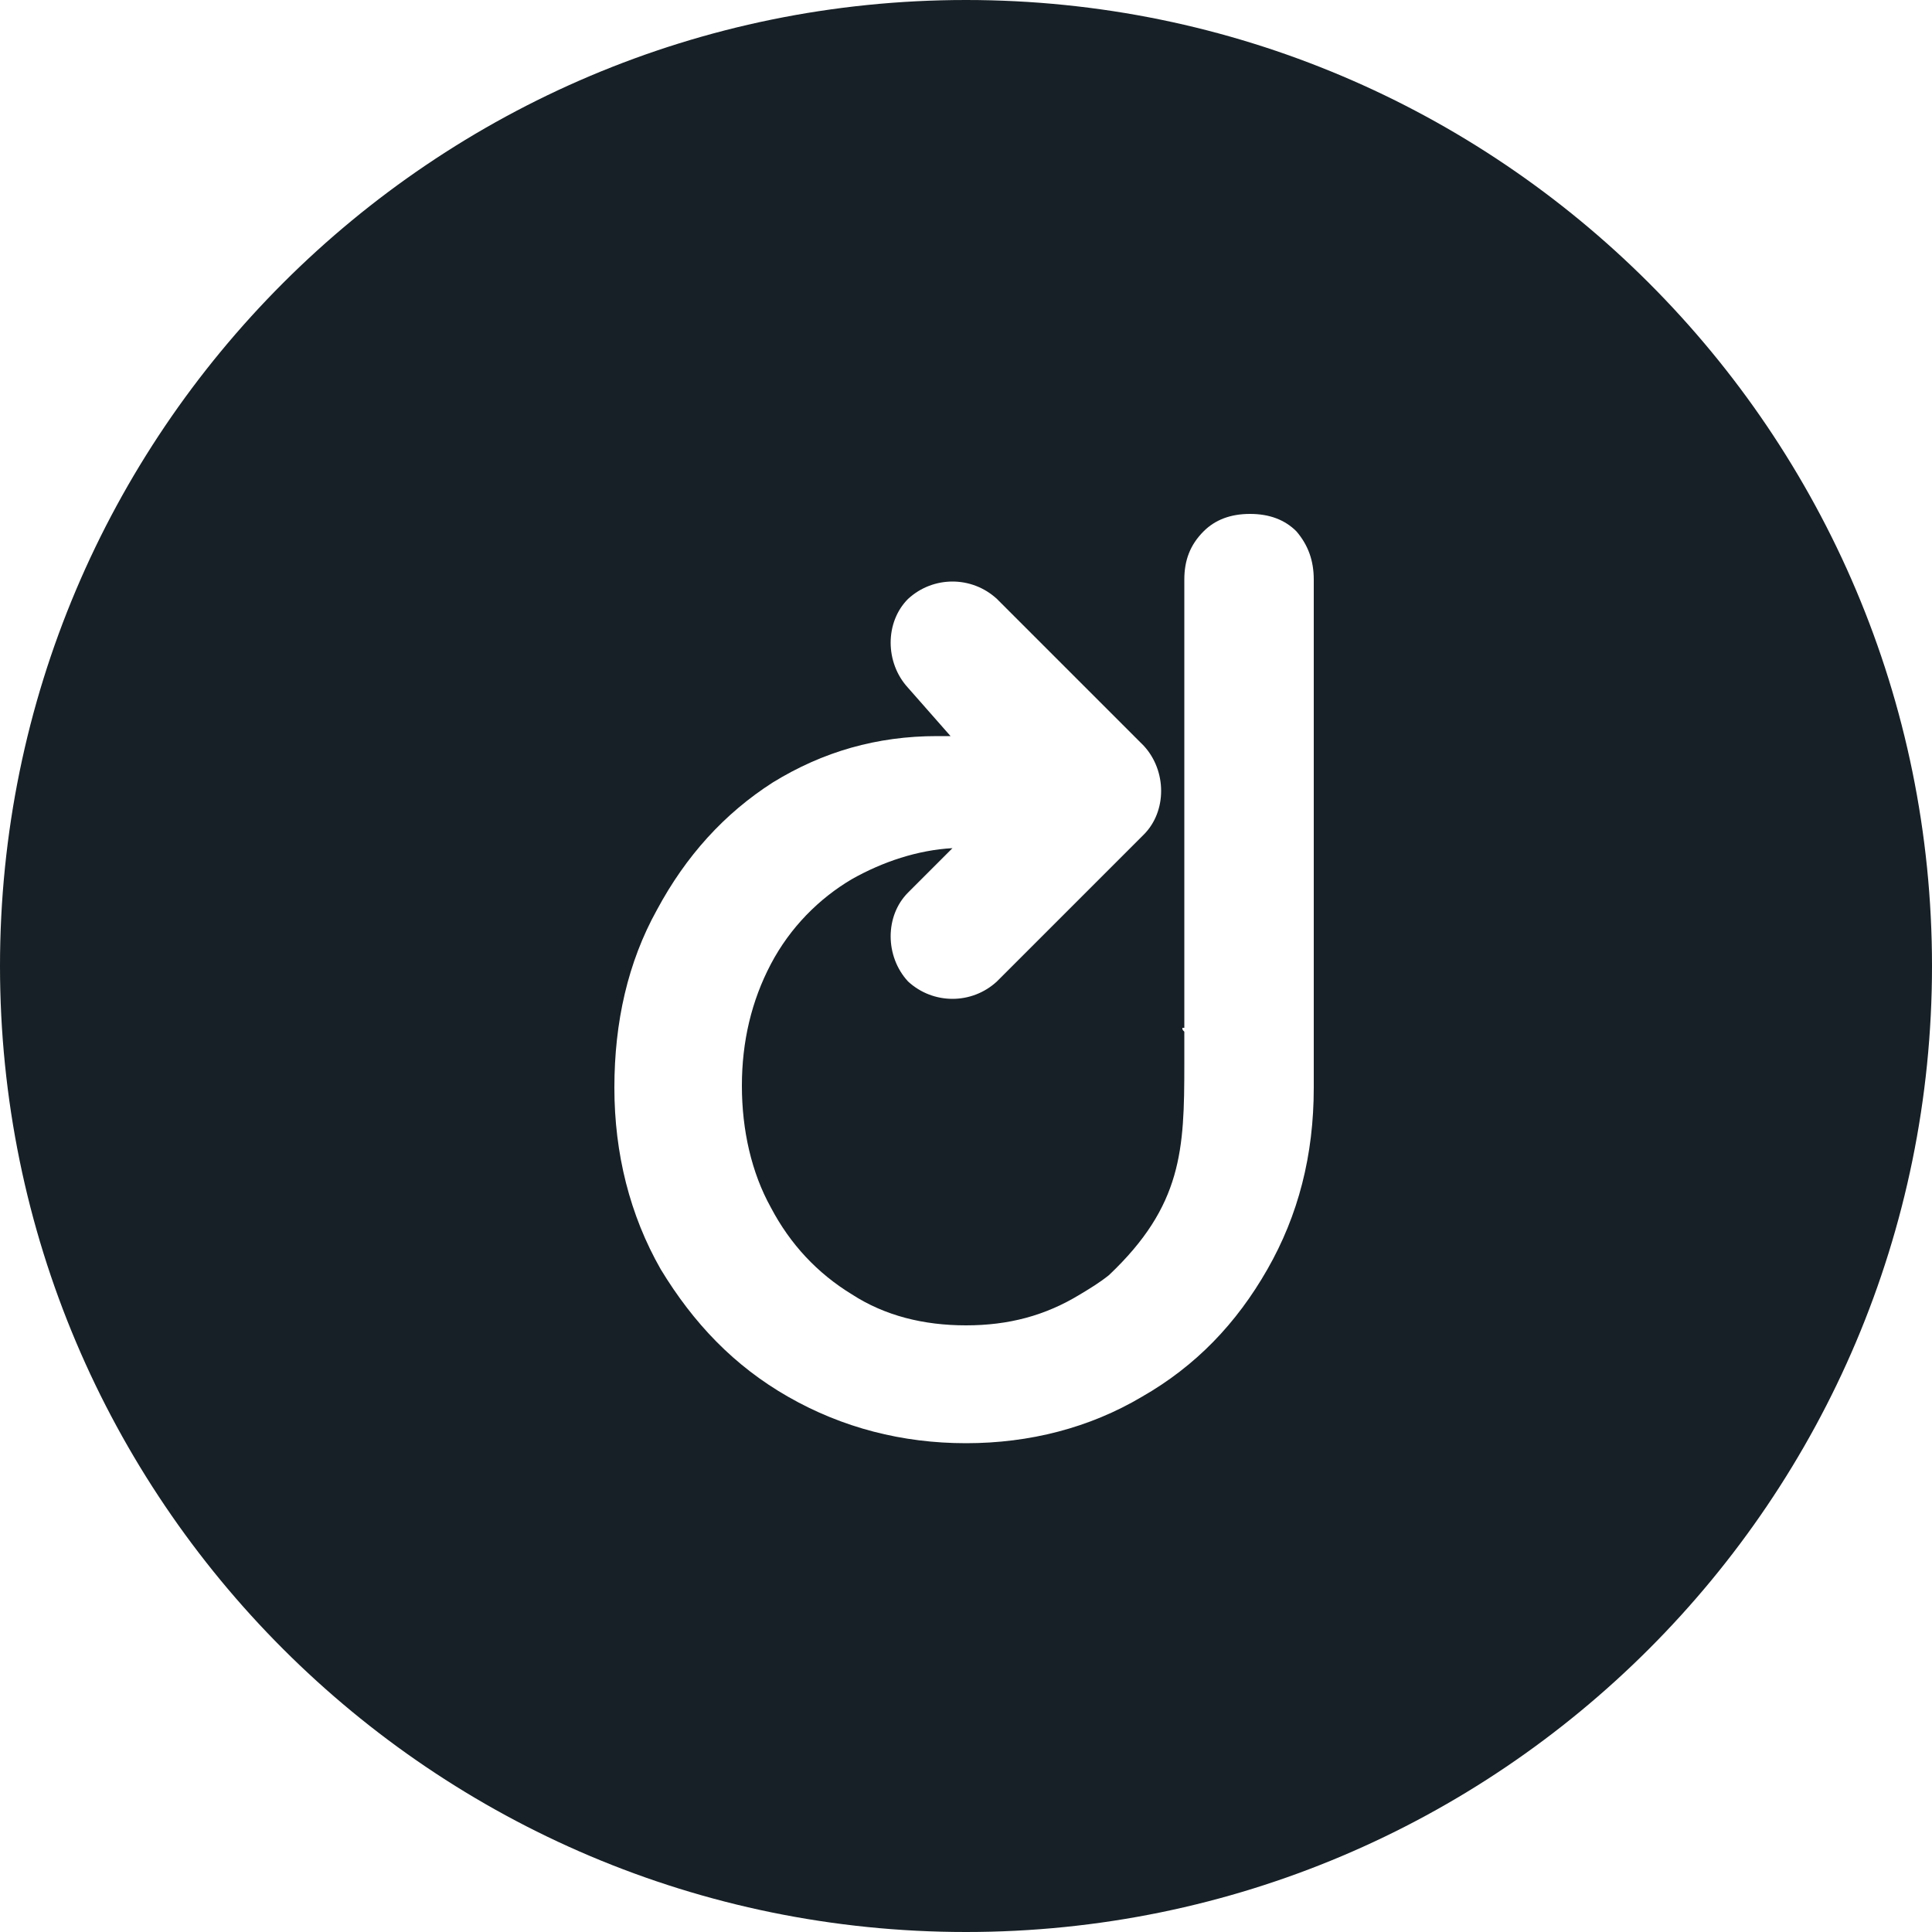
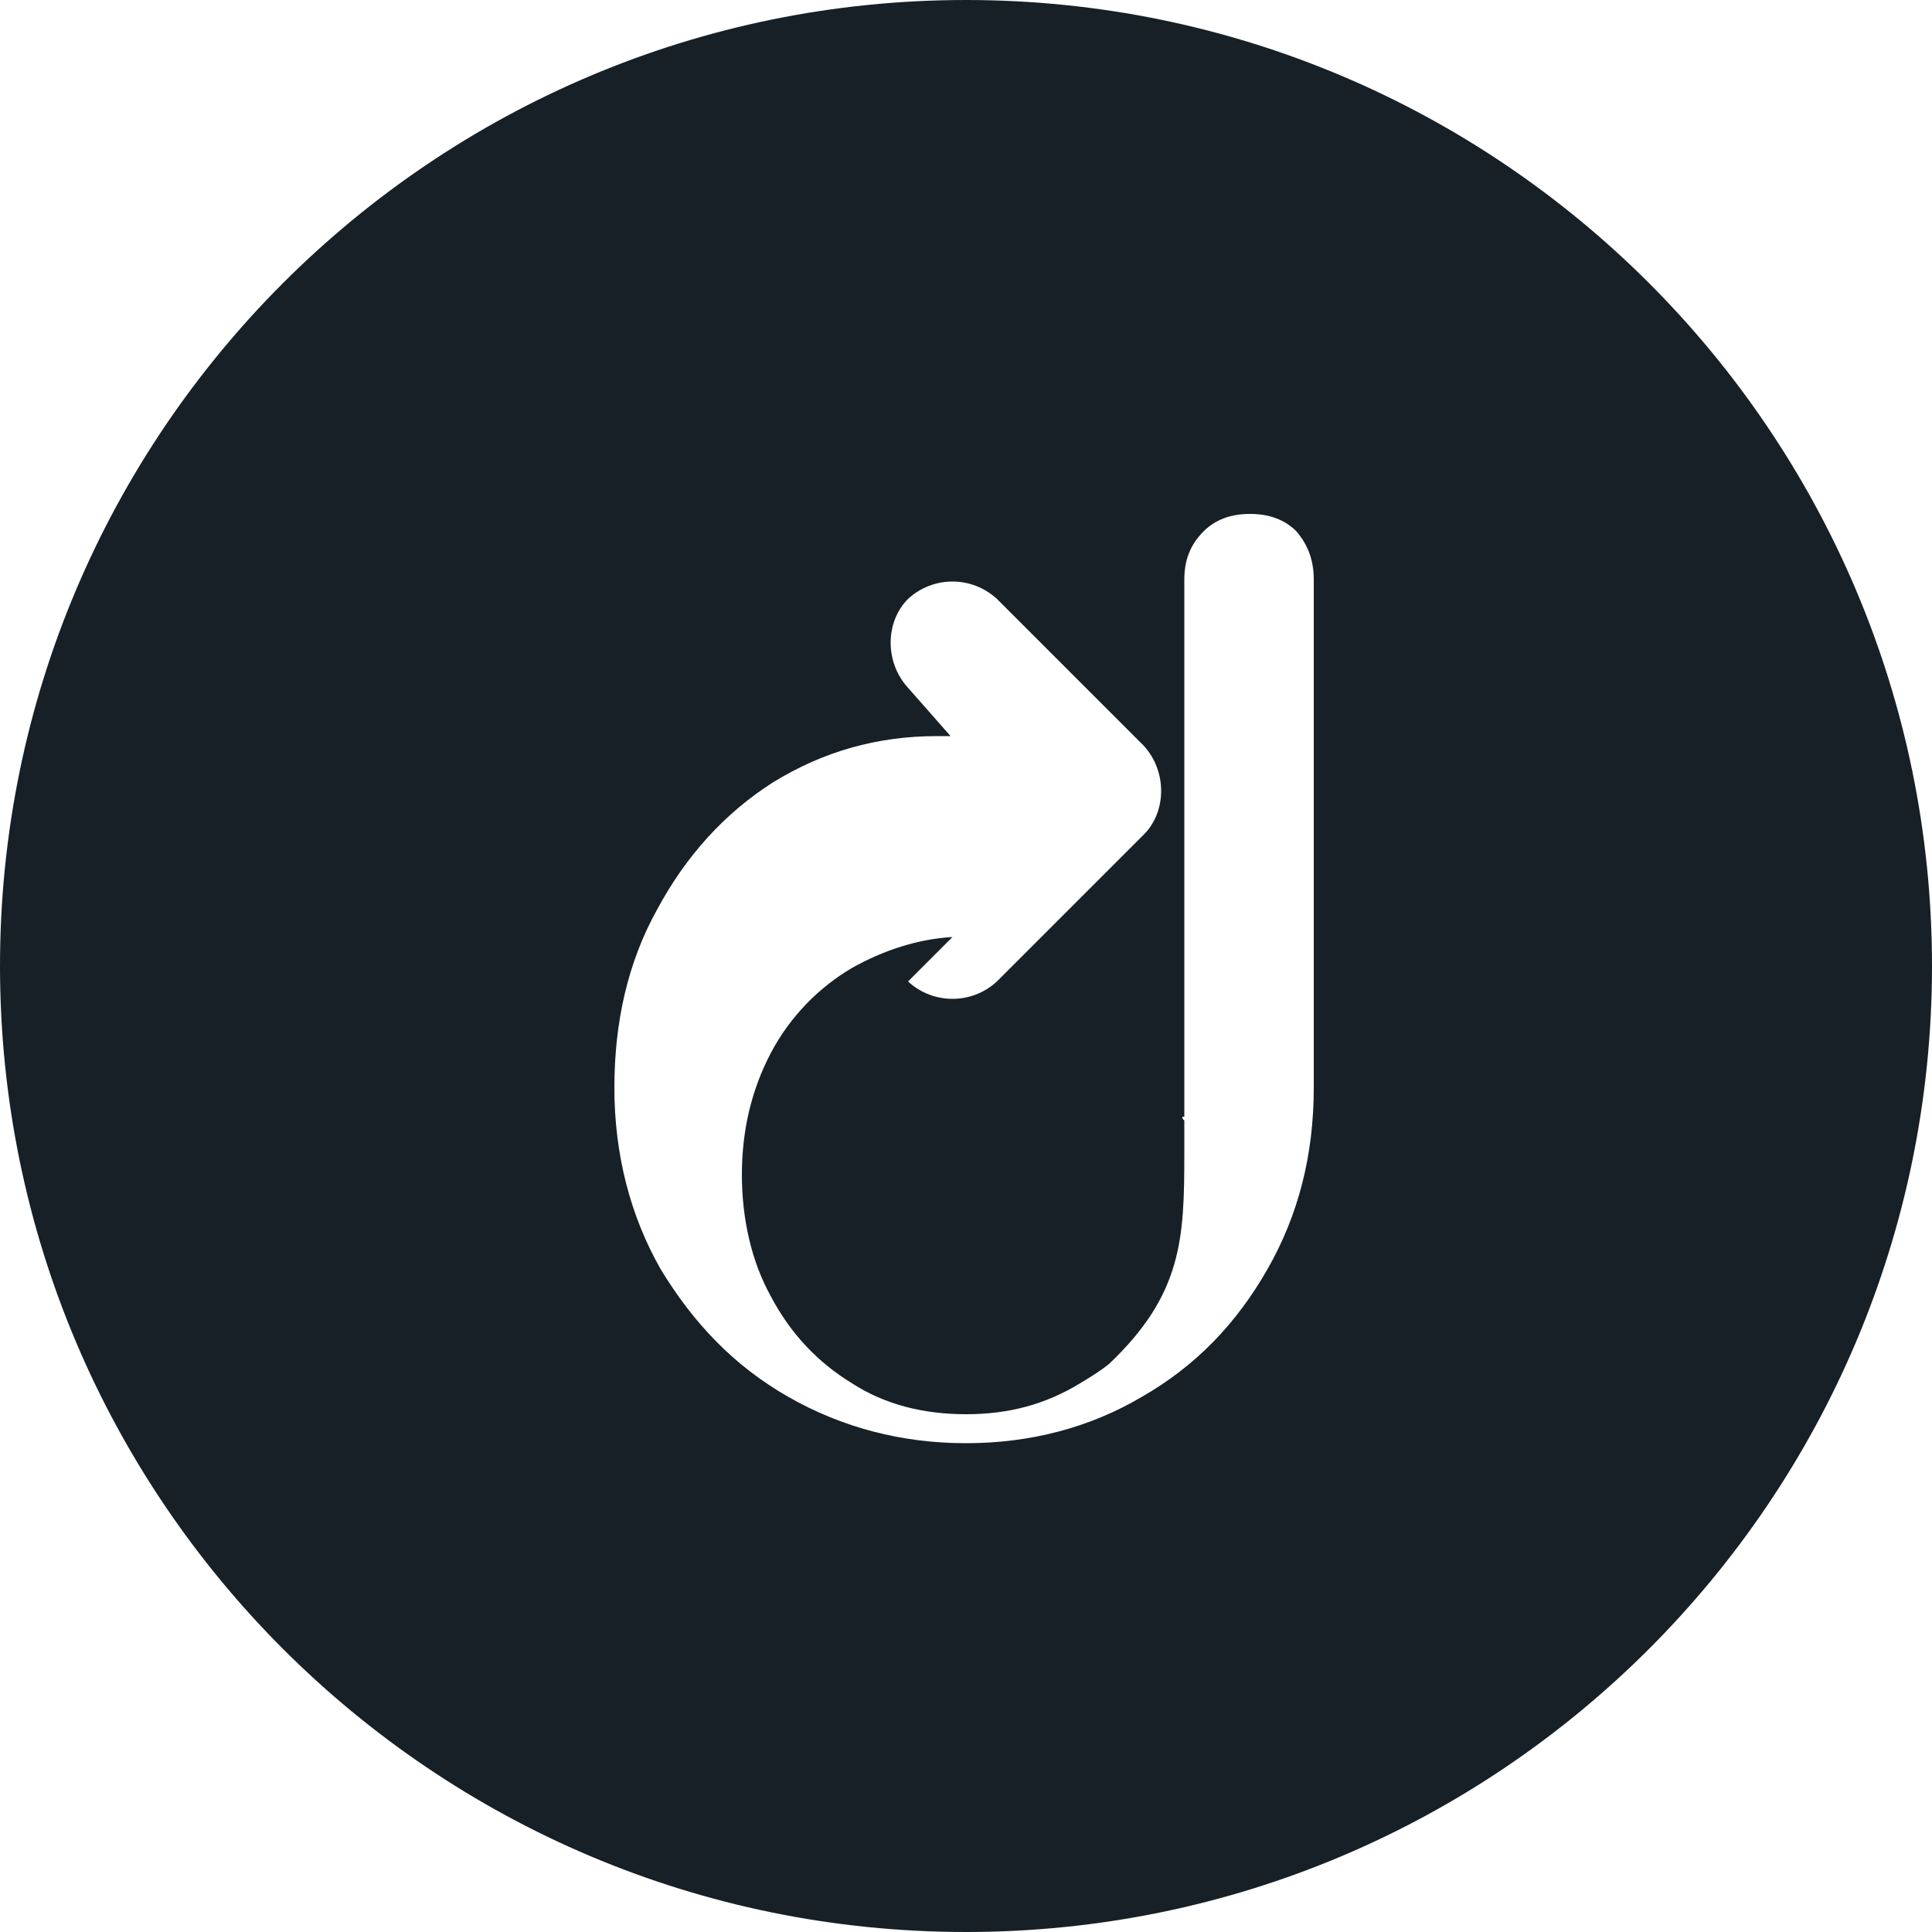
<svg xmlns="http://www.w3.org/2000/svg" version="1.1" id="Layer_1" x="0px" y="0px" viewBox="0 0 100 100" style="enable-background:new 0 0 100 100;" xml:space="preserve">
  <style type="text/css">
	.st0{fill:#172026;}
</style>
  <title>iexec</title>
-   <path class="st0" d="M50,0C22.4,0,0,22.4,0,50s22.4,50,50,50s50-22.4,50-50S77.6,0,50,0z M68,56.3c0,3.5-0.8,6.6-2.4,9.4  c-1.6,2.8-3.7,5-6.5,6.6c-2.7,1.6-5.8,2.4-9.1,2.4c-3.3,0-6.4-0.8-9.2-2.4c-2.8-1.6-4.9-3.8-6.6-6.6c-1.6-2.8-2.4-6-2.4-9.4  c0-3.4,0.7-6.5,2.2-9.2c1.5-2.8,3.5-5,6-6.6c2.6-1.6,5.4-2.4,8.5-2.4h0.7L47,35.6c-1.2-1.3-1.2-3.4,0-4.6c1.3-1.2,3.3-1.2,4.6,0  l7.6,7.6c1.2,1.3,1.2,3.4,0,4.6l-7.6,7.6c-1.3,1.2-3.3,1.2-4.6,0c-1.2-1.3-1.2-3.4,0-4.6l2.3-2.3c-1.8,0.1-3.6,0.7-5.2,1.6  c-1.7,1-3.2,2.5-4.2,4.4c-1,1.9-1.5,4-1.5,6.3c0,2.3,0.5,4.5,1.5,6.3c1,1.9,2.4,3.4,4.2,4.5c1.7,1.1,3.7,1.6,5.9,1.6  c2.2,0,4.1-0.5,5.9-1.6c0.5-0.3,1-0.6,1.5-1c3.8-3.6,3.9-6.5,3.9-10.9v-1.7c-0.1-0.1-0.1-0.1-0.1-0.2h0.1V30c0-1,0.3-1.8,1-2.5  c0.6-0.6,1.4-0.9,2.4-0.9c1,0,1.8,0.3,2.4,0.9C67.7,28.2,68,29,68,30V56.3z" />
+   <path class="st0" d="M50,0C22.4,0,0,22.4,0,50s22.4,50,50,50s50-22.4,50-50S77.6,0,50,0z M68,56.3c0,3.5-0.8,6.6-2.4,9.4  c-1.6,2.8-3.7,5-6.5,6.6c-2.7,1.6-5.8,2.4-9.1,2.4c-3.3,0-6.4-0.8-9.2-2.4c-2.8-1.6-4.9-3.8-6.6-6.6c-1.6-2.8-2.4-6-2.4-9.4  c0-3.4,0.7-6.5,2.2-9.2c1.5-2.8,3.5-5,6-6.6c2.6-1.6,5.4-2.4,8.5-2.4h0.7L47,35.6c-1.2-1.3-1.2-3.4,0-4.6c1.3-1.2,3.3-1.2,4.6,0  l7.6,7.6c1.2,1.3,1.2,3.4,0,4.6l-7.6,7.6c-1.3,1.2-3.3,1.2-4.6,0l2.3-2.3c-1.8,0.1-3.6,0.7-5.2,1.6  c-1.7,1-3.2,2.5-4.2,4.4c-1,1.9-1.5,4-1.5,6.3c0,2.3,0.5,4.5,1.5,6.3c1,1.9,2.4,3.4,4.2,4.5c1.7,1.1,3.7,1.6,5.9,1.6  c2.2,0,4.1-0.5,5.9-1.6c0.5-0.3,1-0.6,1.5-1c3.8-3.6,3.9-6.5,3.9-10.9v-1.7c-0.1-0.1-0.1-0.1-0.1-0.2h0.1V30c0-1,0.3-1.8,1-2.5  c0.6-0.6,1.4-0.9,2.4-0.9c1,0,1.8,0.3,2.4,0.9C67.7,28.2,68,29,68,30V56.3z" />
</svg>